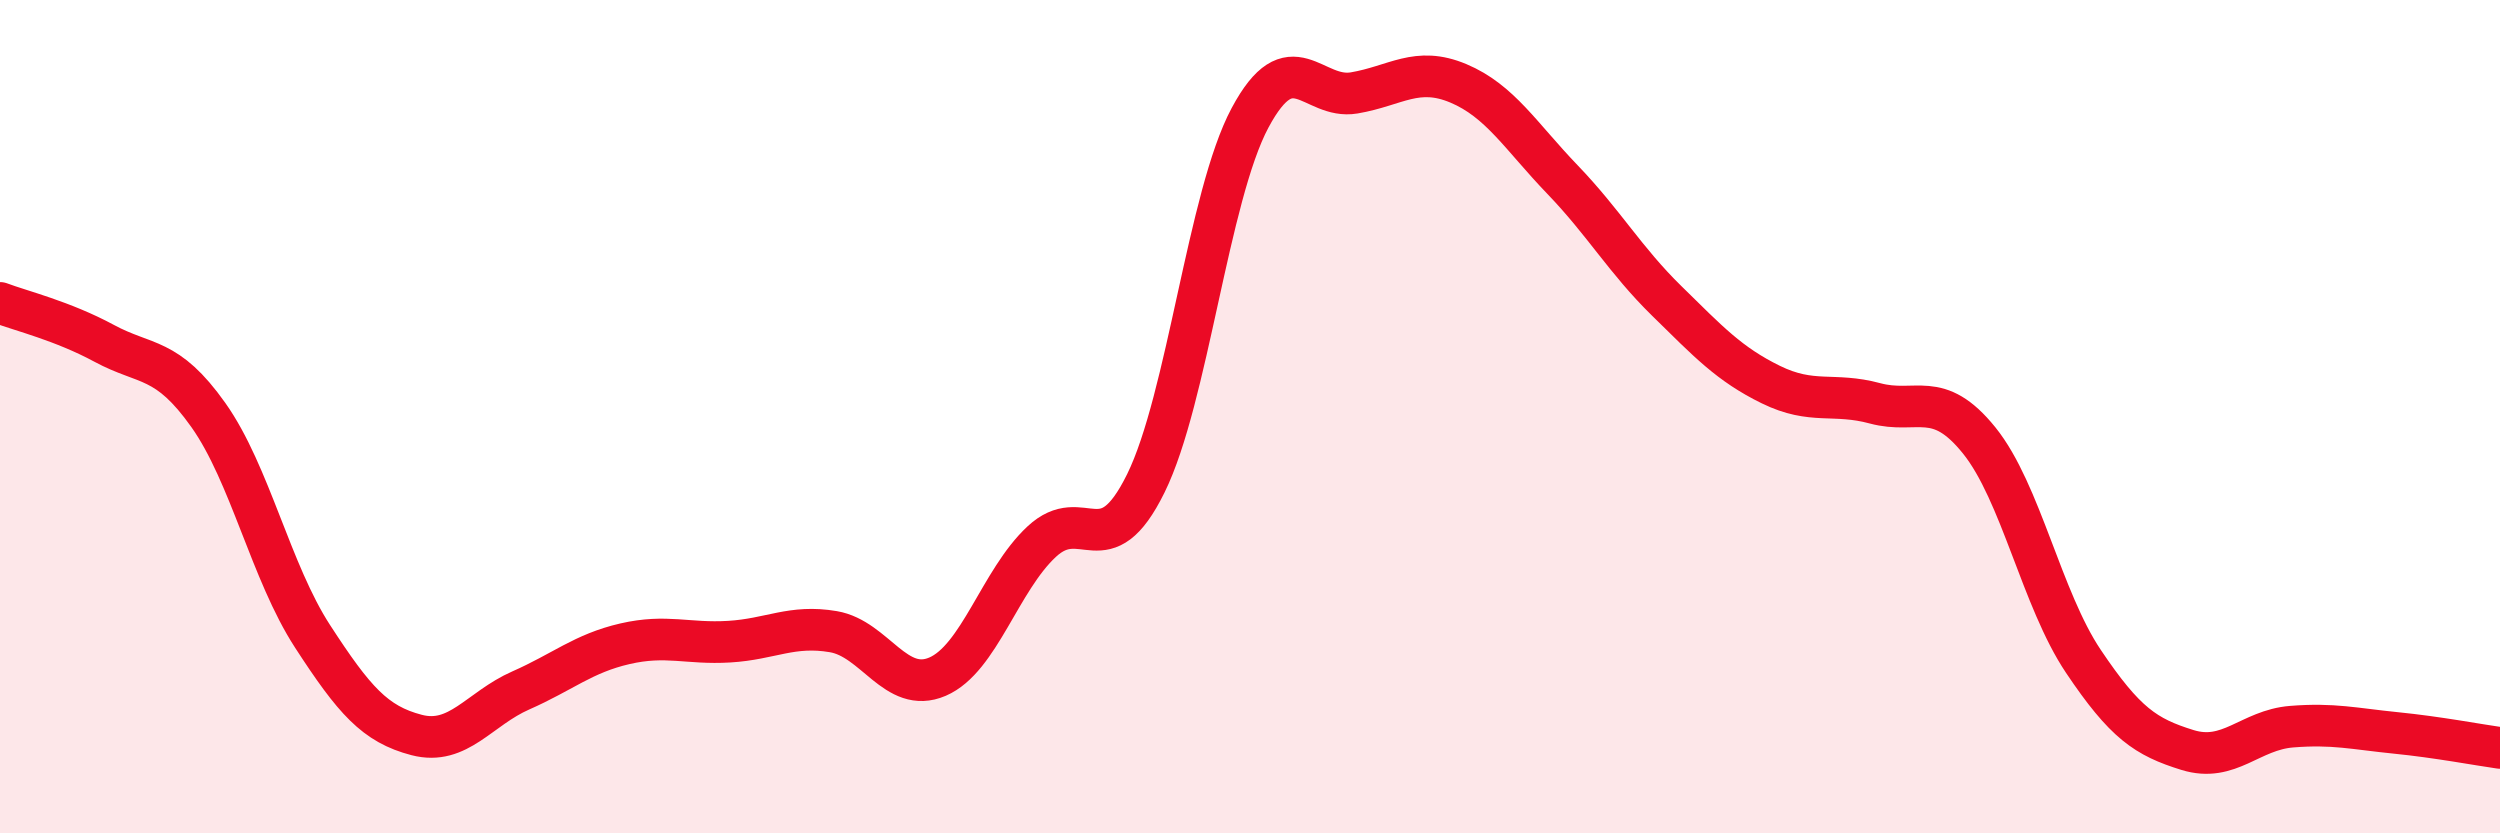
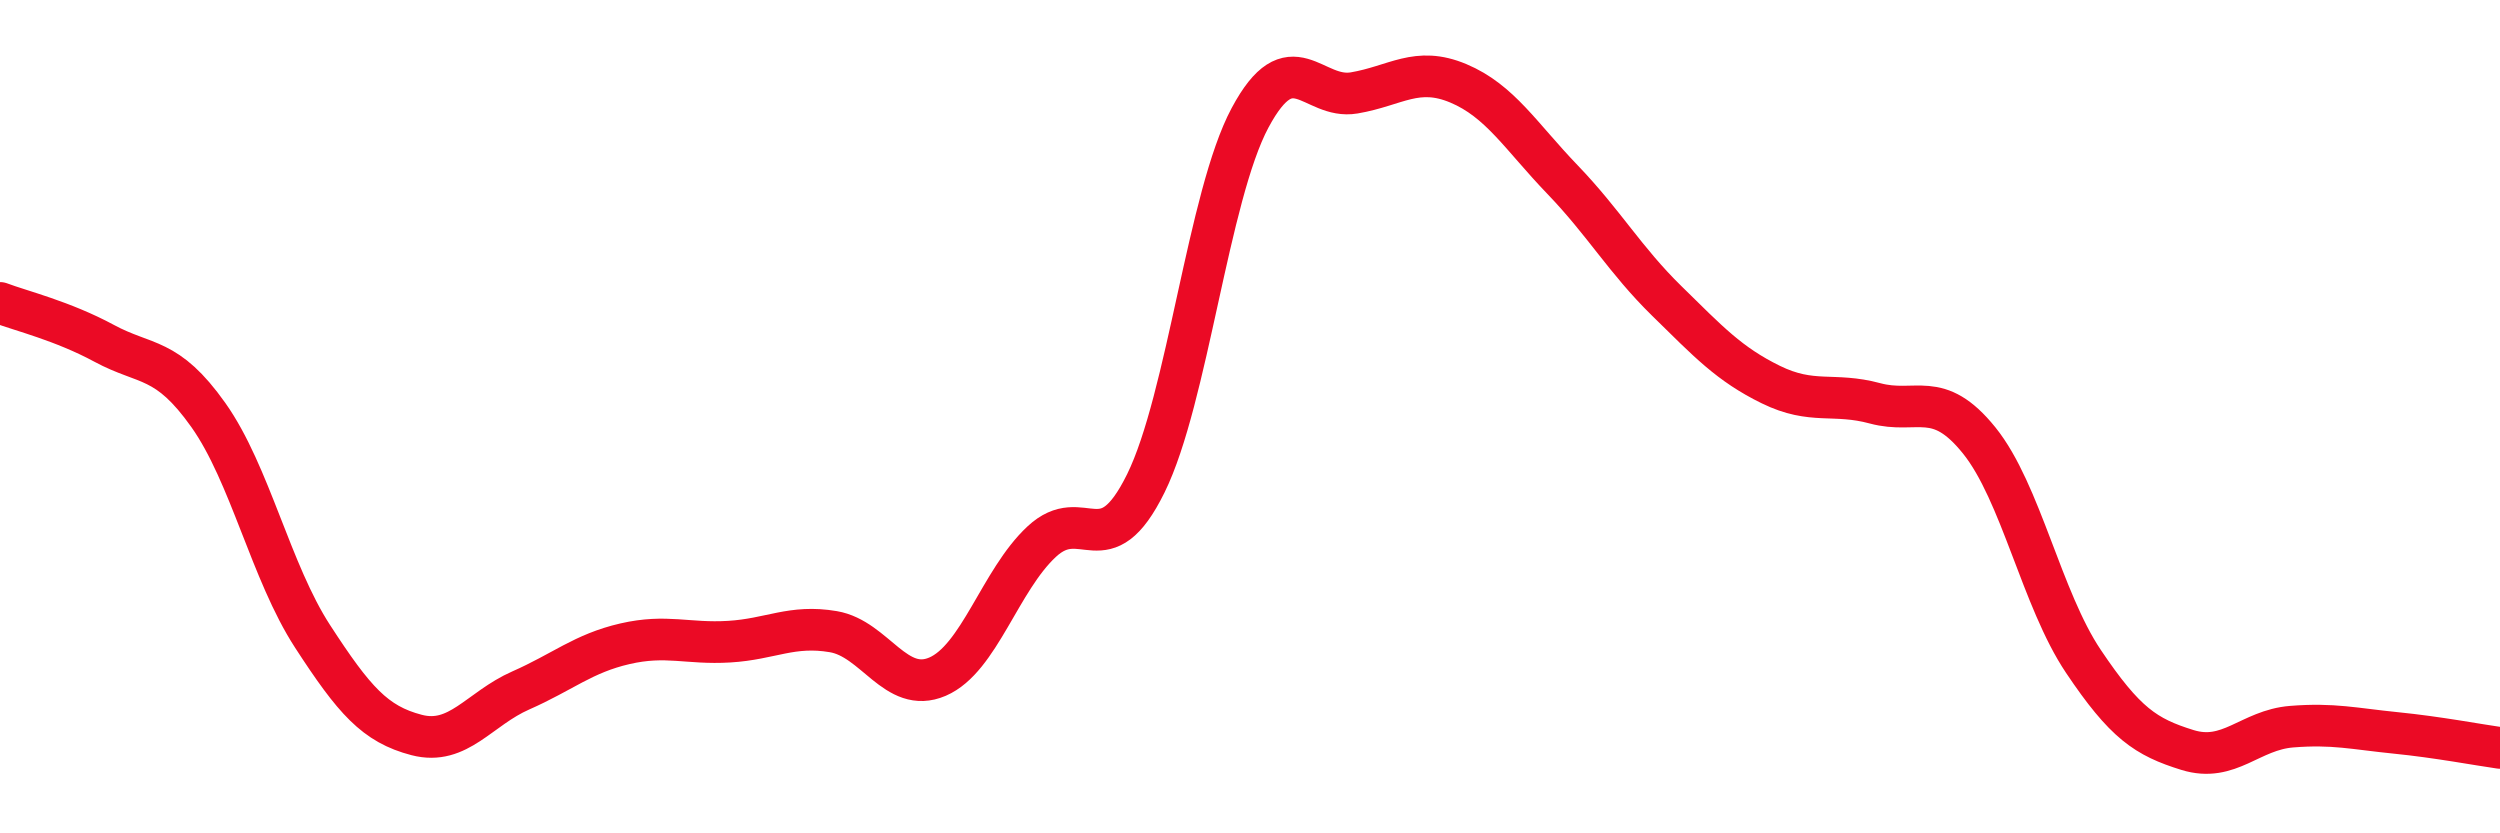
<svg xmlns="http://www.w3.org/2000/svg" width="60" height="20" viewBox="0 0 60 20">
-   <path d="M 0,7.27 C 0.5,7.46 1.5,7.7 2.5,8.24 C 3.5,8.78 4,8.55 5,9.96 C 6,11.37 6.5,13.73 7.5,15.27 C 8.5,16.81 9,17.38 10,17.64 C 11,17.9 11.5,17.01 12.5,16.57 C 13.5,16.13 14,15.68 15,15.45 C 16,15.22 16.5,15.46 17.5,15.4 C 18.5,15.34 19,14.99 20,15.16 C 21,15.33 21.5,16.67 22.5,16.24 C 23.5,15.81 24,13.93 25,13 C 26,12.07 26.5,13.63 27.5,11.6 C 28.5,9.57 29,4.7 30,2.83 C 31,0.96 31.5,2.4 32.5,2.23 C 33.5,2.06 34,1.58 35,2 C 36,2.42 36.5,3.27 37.5,4.31 C 38.5,5.35 39,6.24 40,7.22 C 41,8.2 41.5,8.74 42.5,9.23 C 43.5,9.72 44,9.41 45,9.68 C 46,9.95 46.5,9.33 47.5,10.57 C 48.5,11.81 49,14.38 50,15.87 C 51,17.36 51.5,17.69 52.5,18 C 53.5,18.31 54,17.52 55,17.44 C 56,17.36 56.5,17.49 57.5,17.59 C 58.5,17.69 59.5,17.88 60,17.95L60 20L0 20Z" fill="#EB0A25" opacity="0.1" stroke-linecap="round" stroke-linejoin="round" />
  <path d="M 0,7.27 C 0.5,7.46 1.5,7.7 2.5,8.24 C 3.5,8.78 4,8.55 5,9.96 C 6,11.37 6.5,13.73 7.5,15.27 C 8.5,16.81 9,17.38 10,17.64 C 11,17.9 11.5,17.01 12.5,16.57 C 13.5,16.13 14,15.68 15,15.45 C 16,15.22 16.5,15.46 17.5,15.4 C 18.5,15.34 19,14.99 20,15.16 C 21,15.33 21.5,16.67 22.5,16.24 C 23.5,15.81 24,13.93 25,13 C 26,12.07 26.5,13.63 27.5,11.6 C 28.5,9.57 29,4.7 30,2.83 C 31,0.96 31.5,2.4 32.5,2.23 C 33.5,2.06 34,1.58 35,2 C 36,2.42 36.5,3.27 37.5,4.31 C 38.5,5.35 39,6.24 40,7.22 C 41,8.2 41.5,8.74 42.5,9.23 C 43.5,9.72 44,9.41 45,9.68 C 46,9.95 46.5,9.33 47.5,10.57 C 48.5,11.81 49,14.38 50,15.87 C 51,17.36 51.5,17.69 52.5,18 C 53.5,18.31 54,17.52 55,17.44 C 56,17.36 56.5,17.49 57.5,17.59 C 58.5,17.69 59.5,17.88 60,17.95" stroke="#EB0A25" stroke-width="1" fill="none" stroke-linecap="round" stroke-linejoin="round" />
</svg>